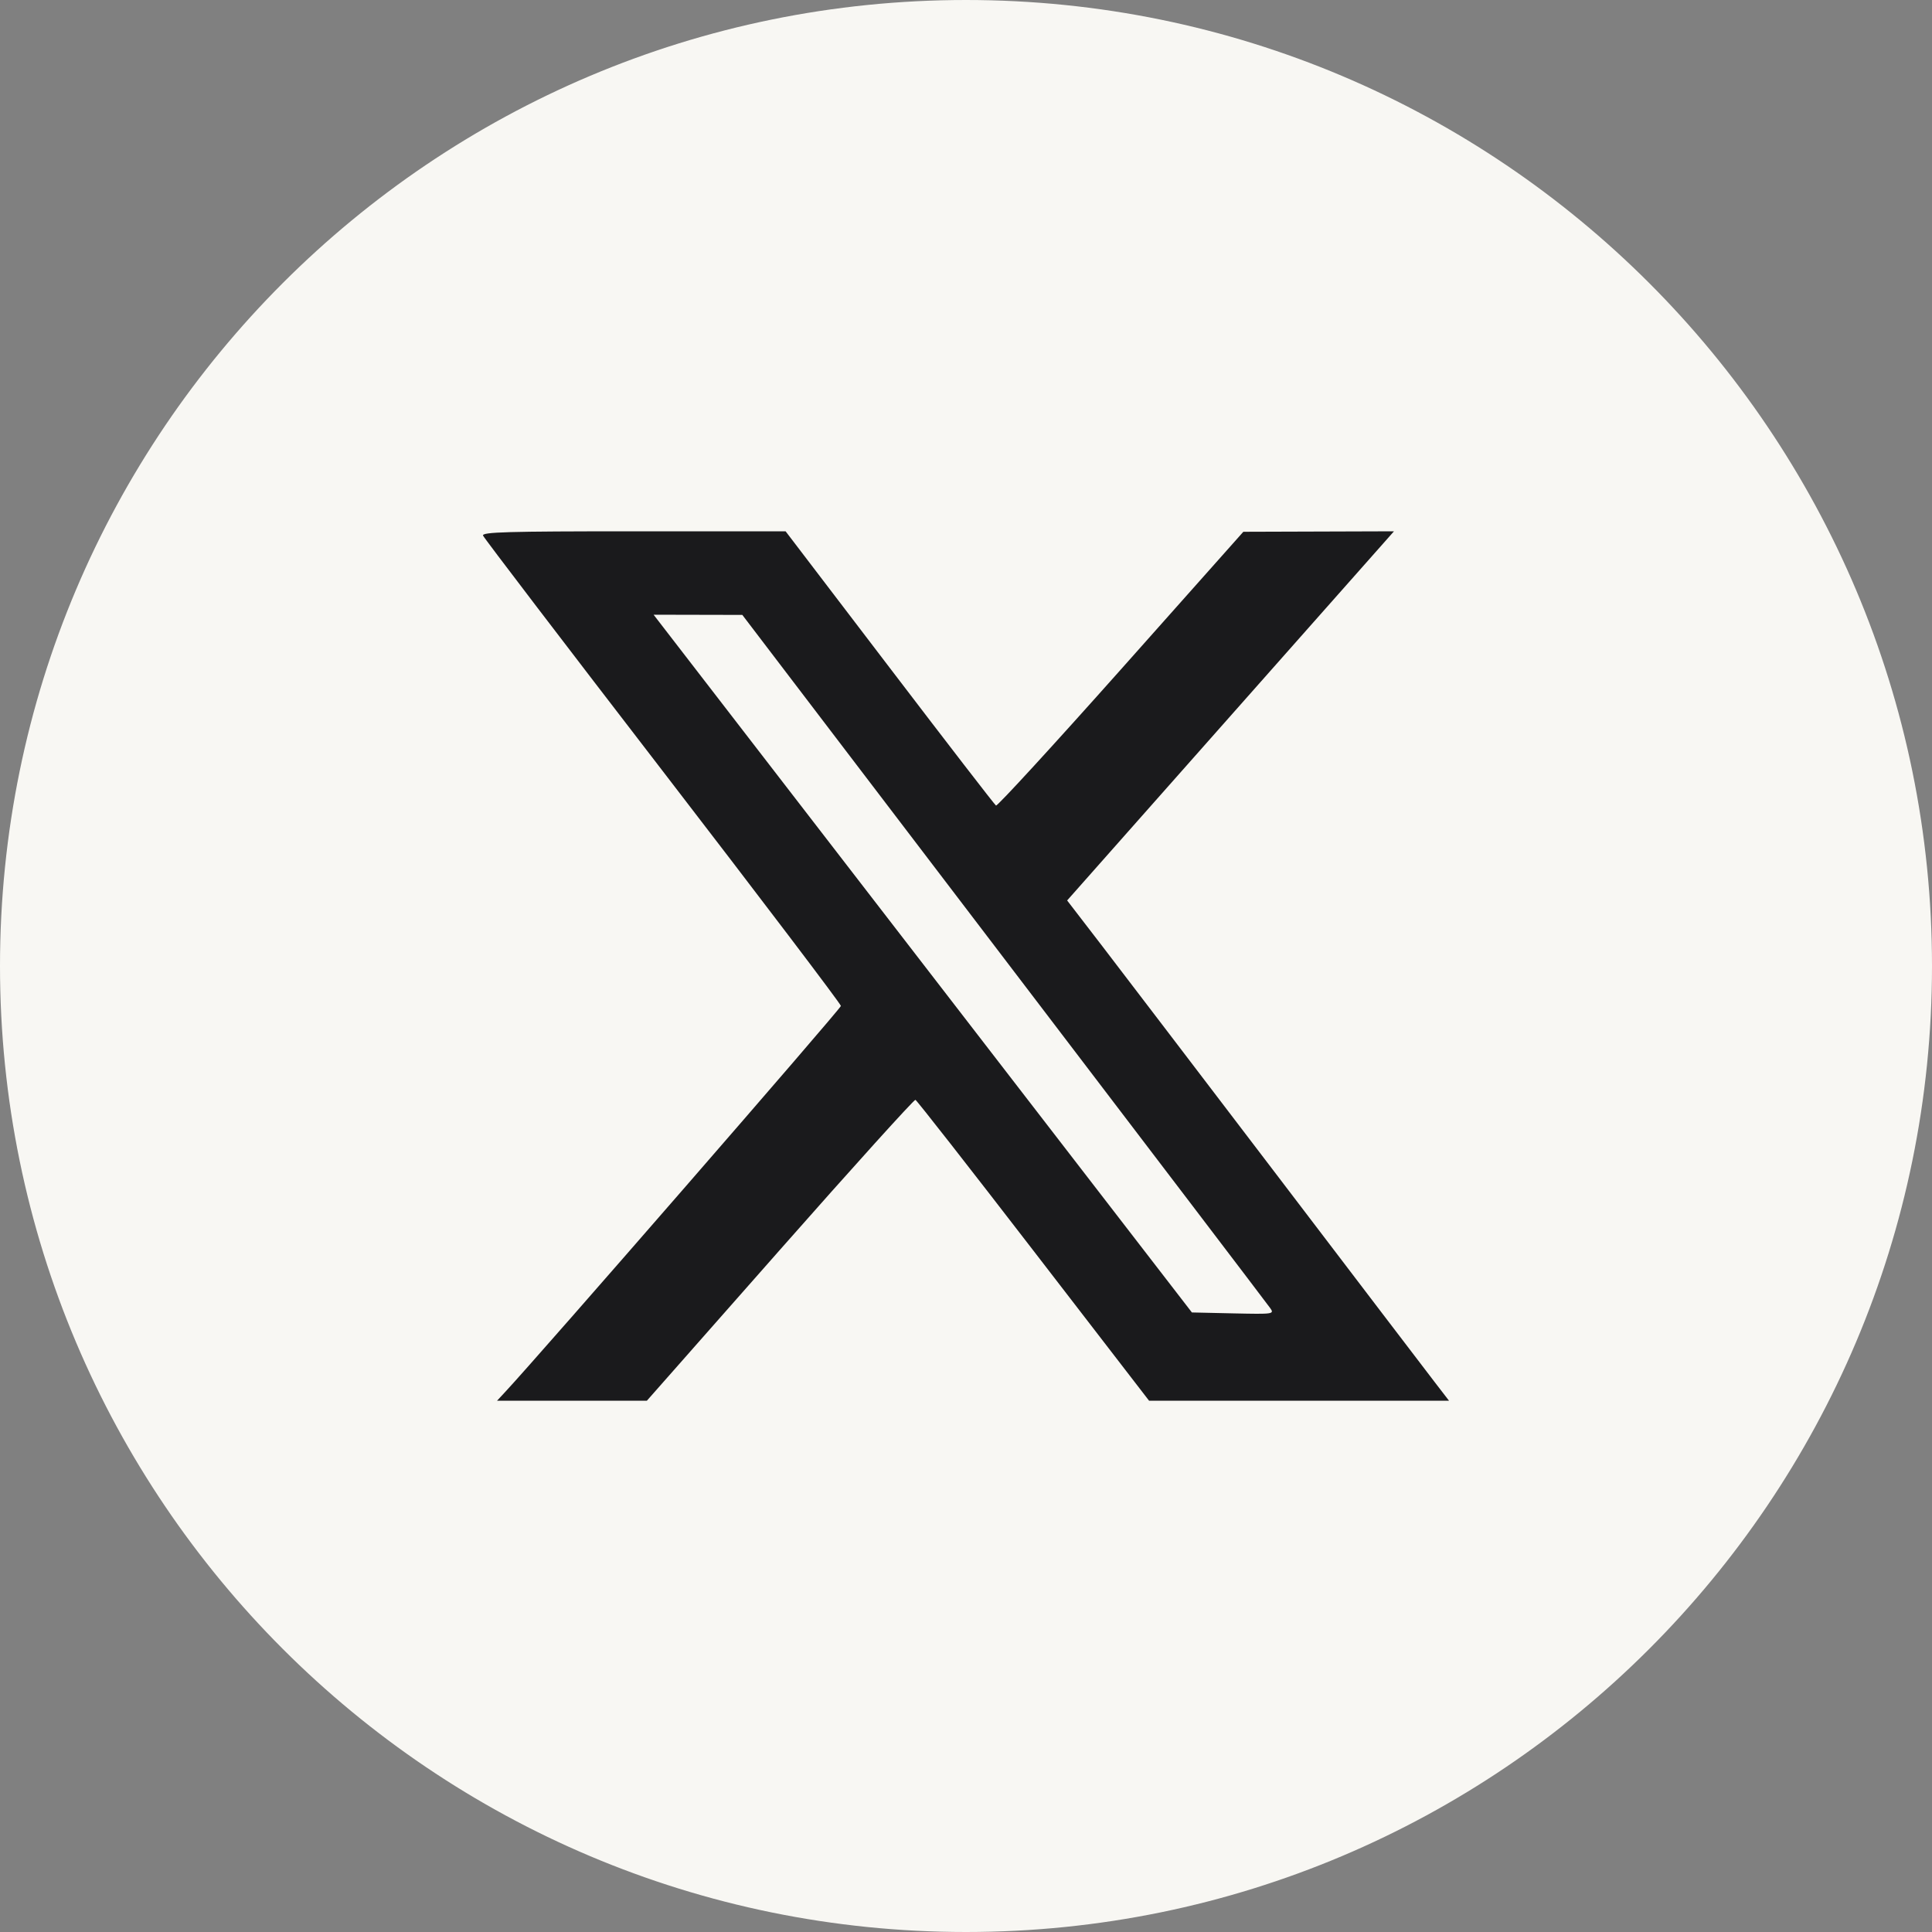
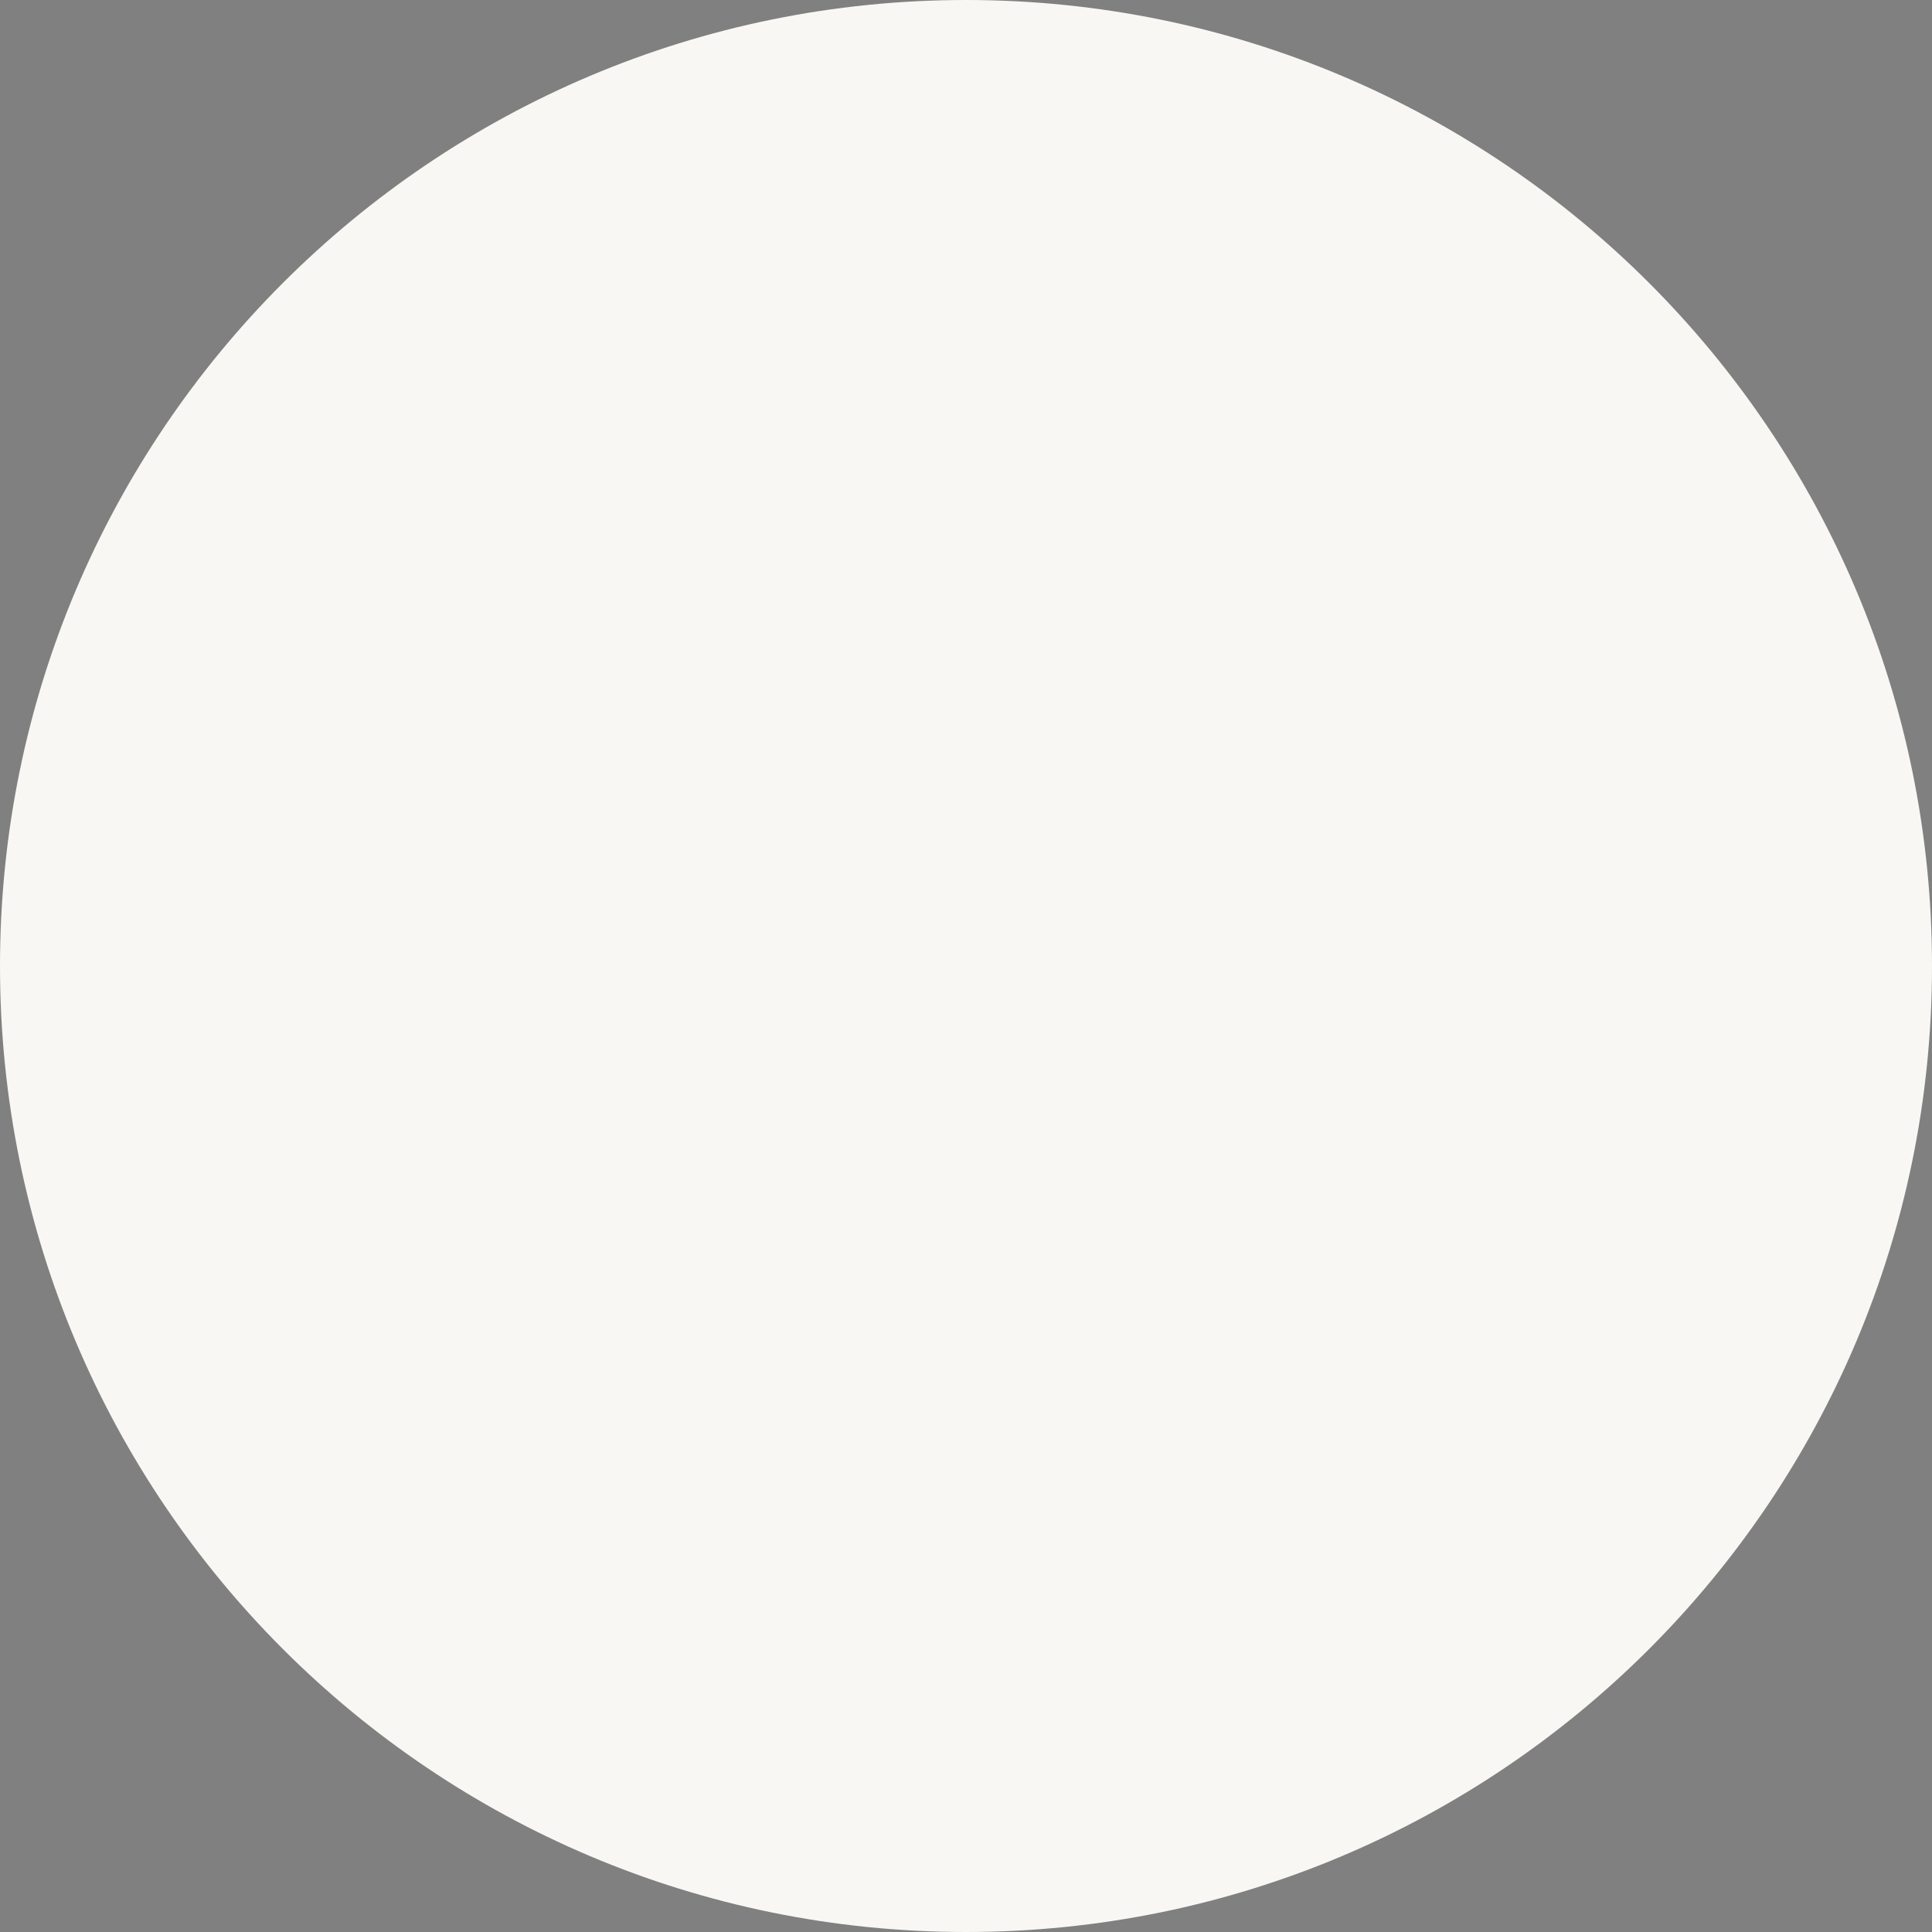
<svg xmlns="http://www.w3.org/2000/svg" width="40" height="40" viewBox="0 0 40 40" fill="none">
  <rect x="0" y="0" width="40" height="40" fill="#808080" stroke="none" />
  <path d="M39.5 20C39.5 30.77 30.77 39.5 20 39.5C9.23 39.5 0.5 30.77 0.5 20C0.5 9.23 9.23 0.5 20 0.5C30.77 0.5 39.5 9.23 39.5 20Z" fill="#F8F7F3" stroke="#F8F7F3" />
-   <path fill-rule="evenodd" clip-rule="evenodd" d="M10.001 11.089C10.02 11.138 11.695 13.333 13.723 15.967C15.751 18.602 17.41 20.788 17.41 20.827C17.41 20.882 11.15 28.08 10.461 28.817L10.291 29H11.842H13.393L16.148 25.876C17.663 24.158 18.926 22.761 18.953 22.771C18.981 22.781 20.081 24.187 21.397 25.895L23.79 29H26.895H30L29.706 28.618C29.544 28.408 28.092 26.503 26.479 24.384C24.865 22.265 23.218 20.107 22.82 19.587L22.094 18.643L23.551 16.997C24.353 16.091 25.875 14.372 26.935 13.175L28.861 11L27.301 11.005L25.742 11.01L23.207 13.86C21.812 15.427 20.649 16.695 20.621 16.678C20.594 16.662 19.603 15.377 18.419 13.824L16.265 11H13.116C10.513 11 9.973 11.015 10.001 11.089ZM16.824 16.994C18.635 19.342 21.142 22.592 22.397 24.218L24.677 27.173L25.533 27.192C26.372 27.21 26.387 27.208 26.296 27.08C26.246 27.008 23.766 23.75 20.786 19.84L15.369 12.731L14.45 12.729L13.532 12.727L16.824 16.994Z" fill="#1A1A1C" />
</svg>